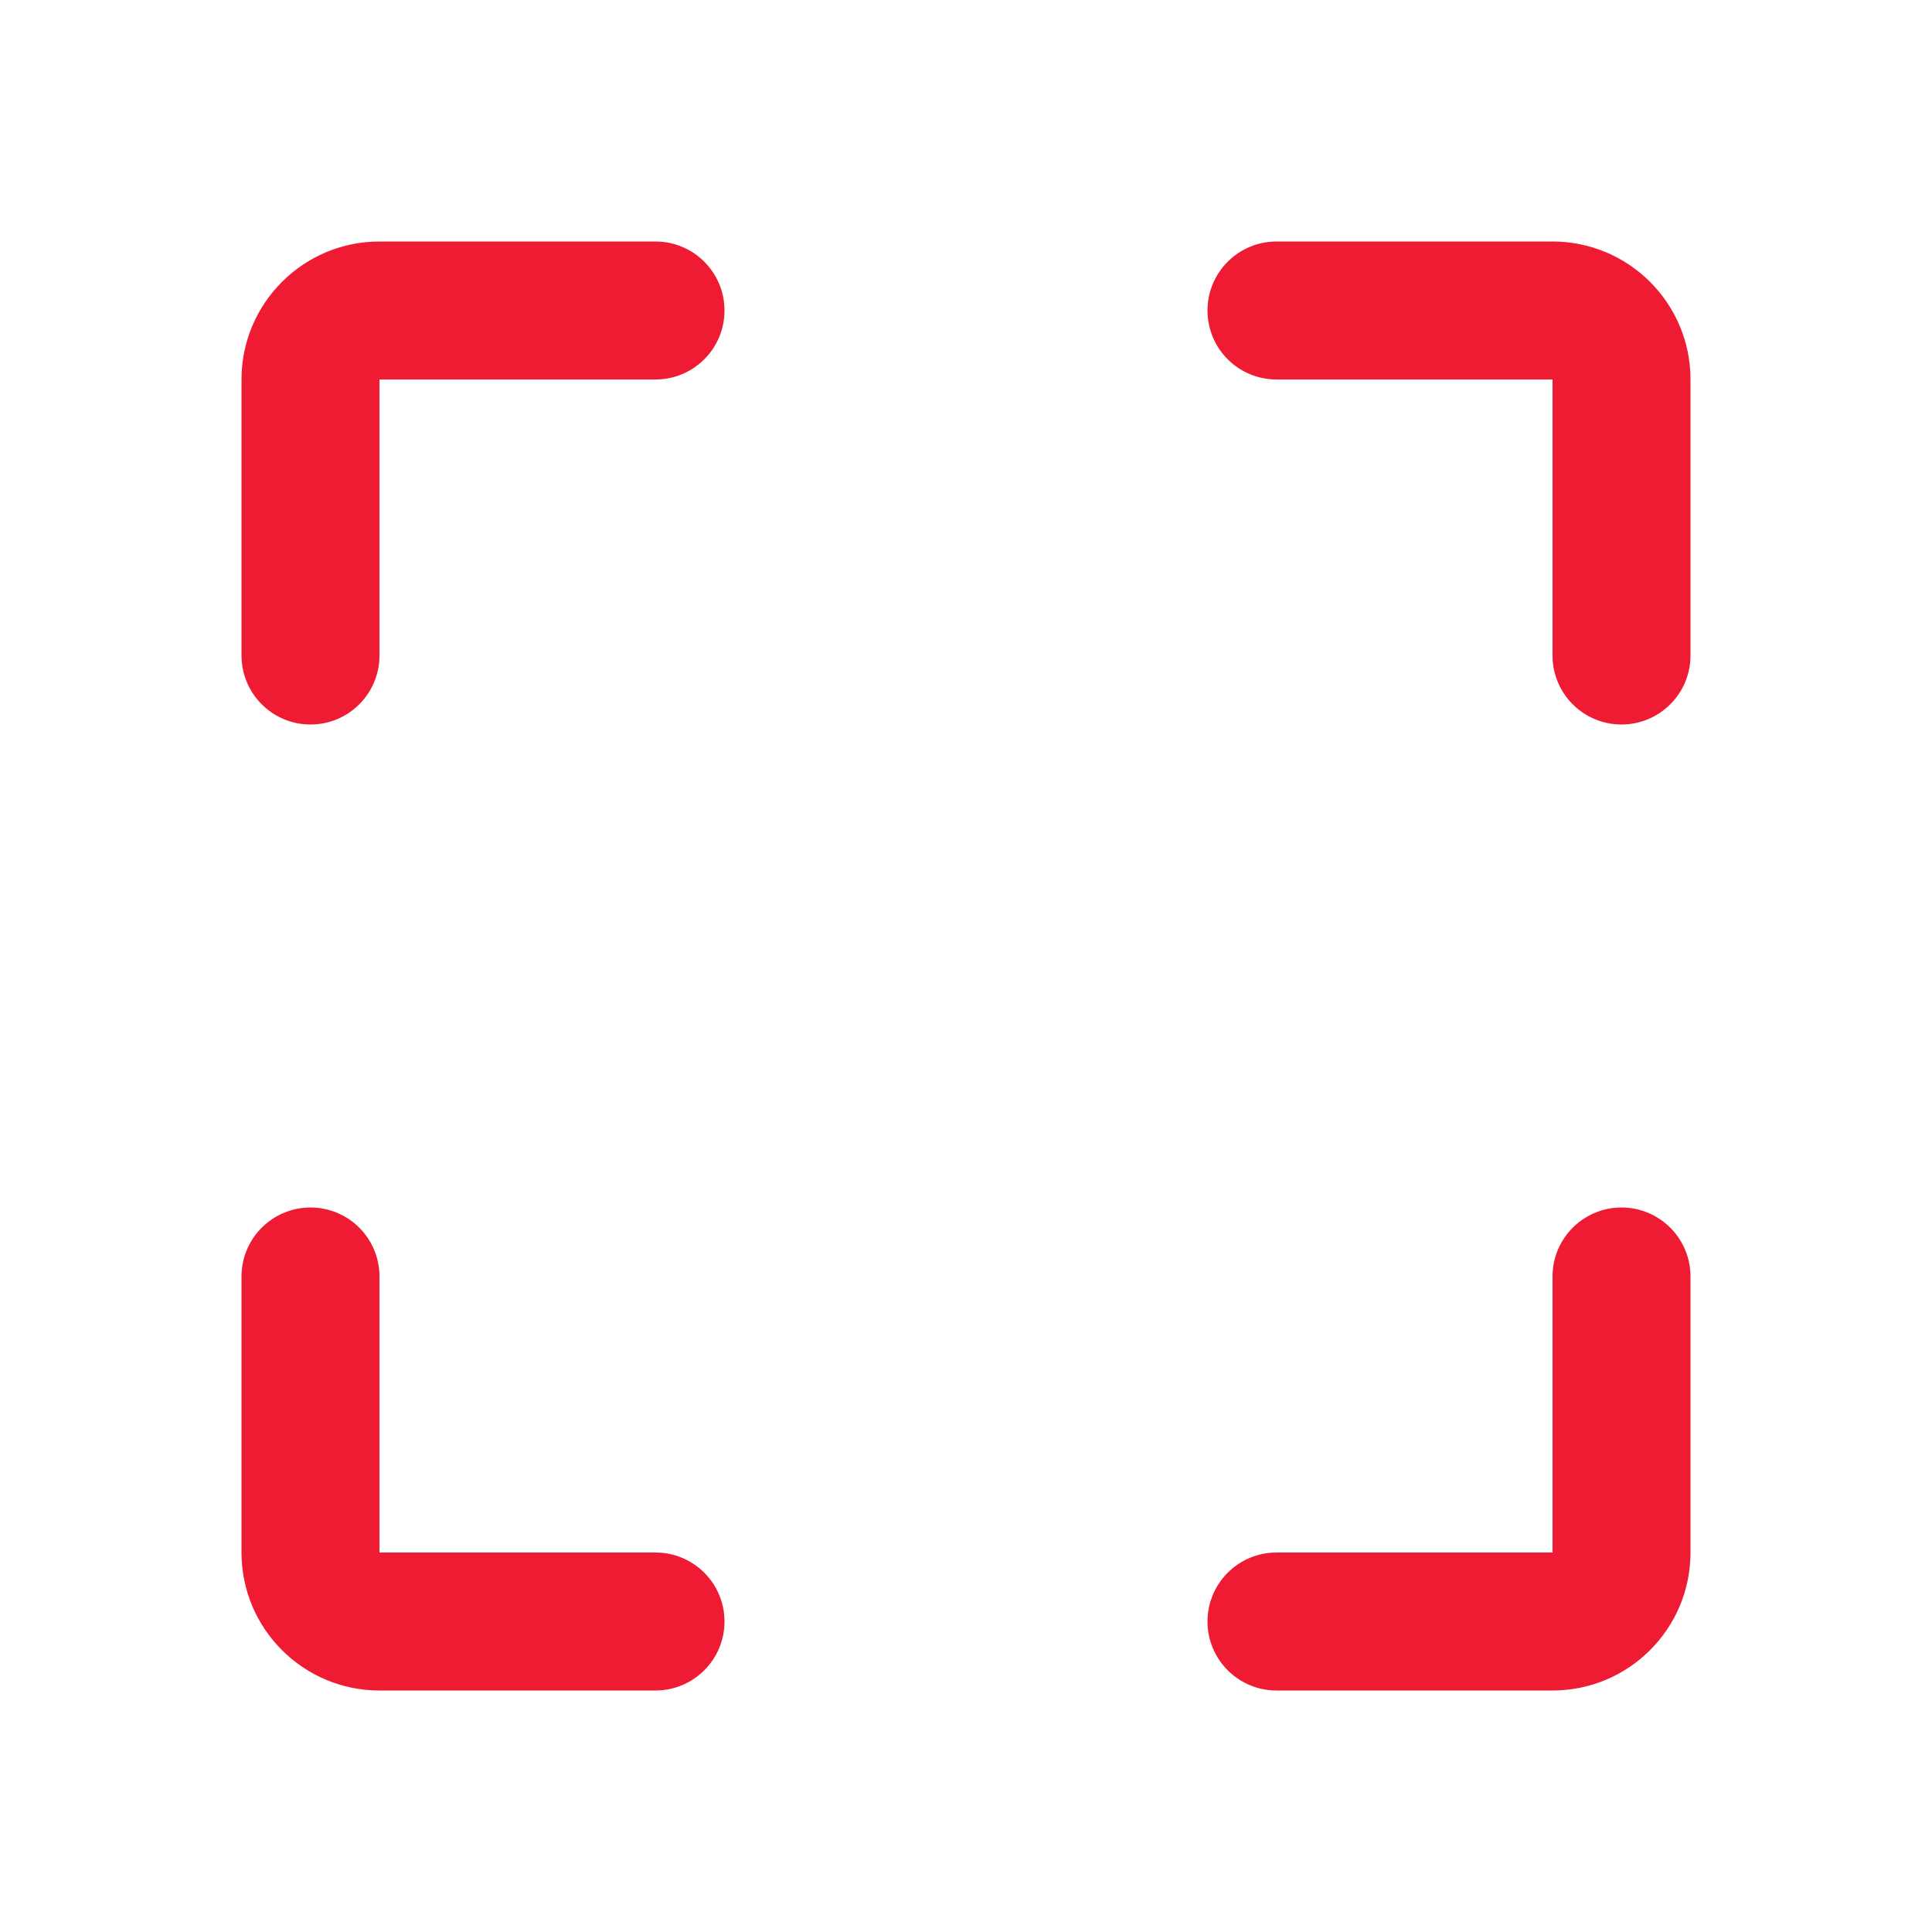
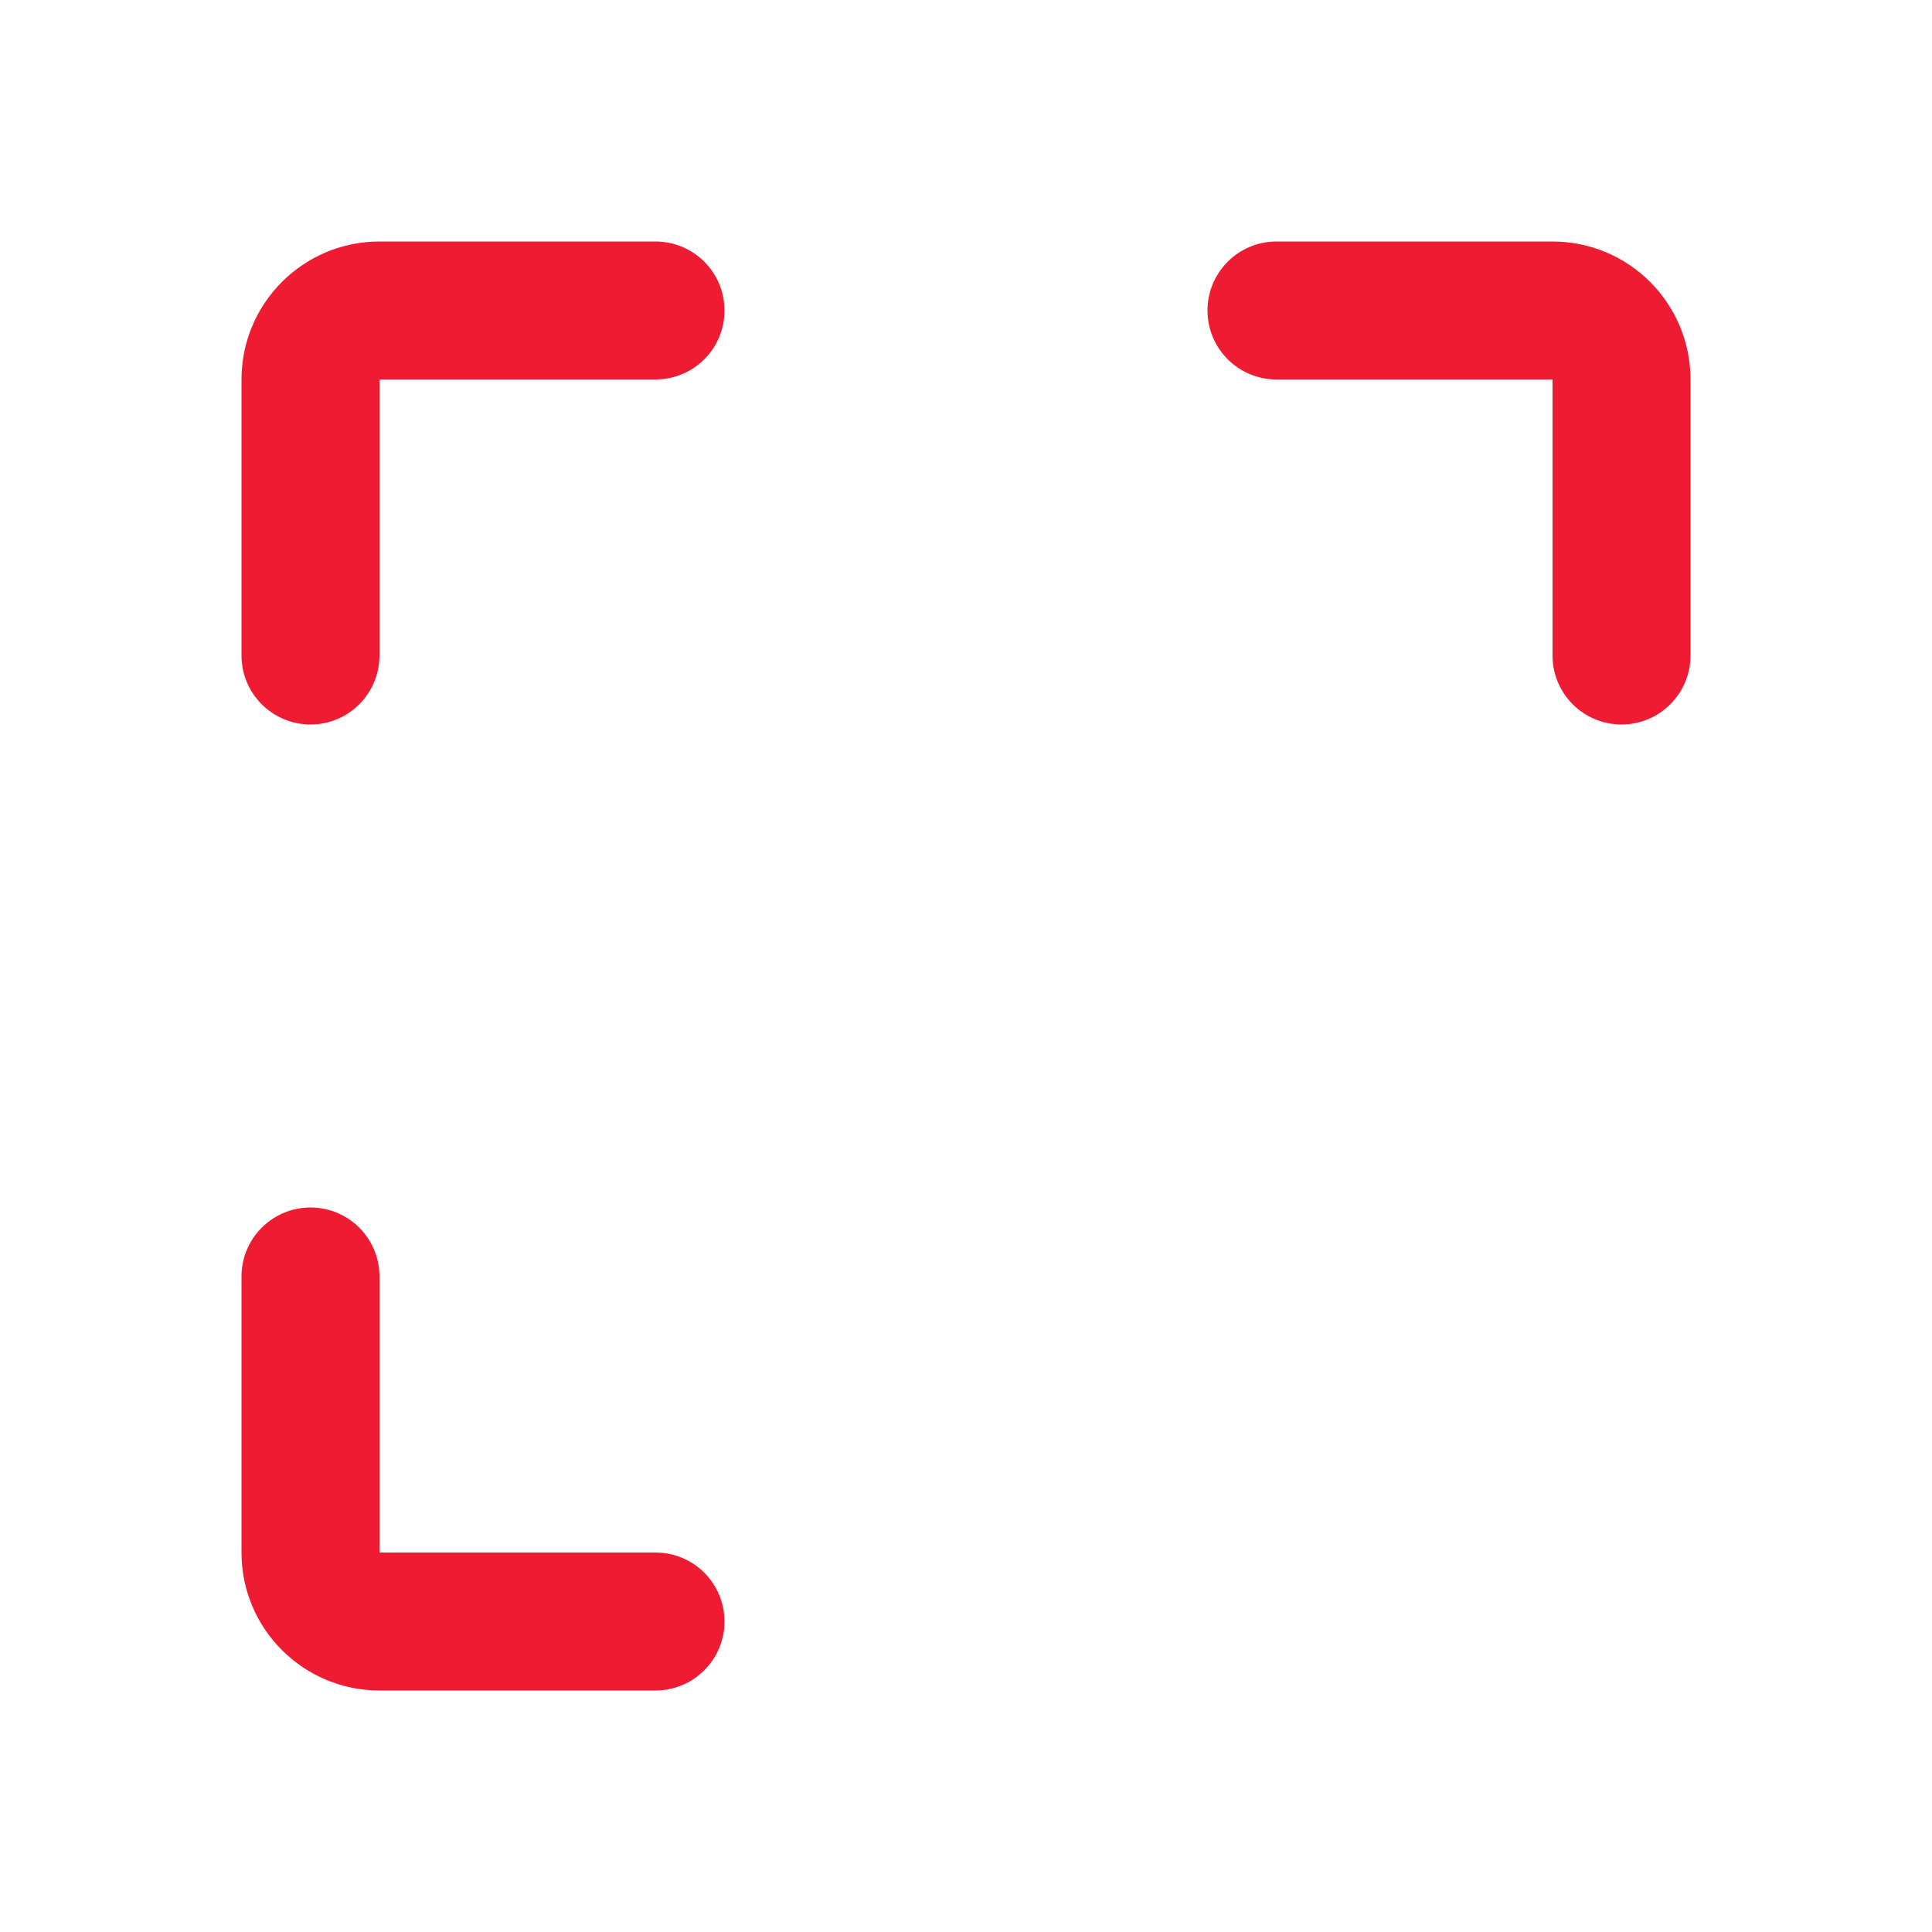
<svg xmlns="http://www.w3.org/2000/svg" width="24" height="24" viewBox="0 0 24 24" fill="none">
  <g id="fullscreen">
    <path id="Vector" d="M4.714 3C3.768 3 3 3.768 3 4.714V8.143C3 8.616 3.384 9 3.857 9C4.331 9 4.714 8.616 4.714 8.143V4.714H8.143C8.616 4.714 9 4.331 9 3.857C9 3.384 8.616 3 8.143 3H4.714Z" fill="#EF1B33" />
    <path id="Vector_2" d="M19.286 3C20.233 3 21 3.768 21 4.714V8.143C21 8.616 20.616 9 20.143 9C19.669 9 19.286 8.616 19.286 8.143V4.714H15.857C15.384 4.714 15 4.331 15 3.857C15 3.384 15.384 3 15.857 3H19.286Z" fill="#EF1B33" />
-     <path id="Vector_3" d="M19.286 21C20.233 21 21 20.233 21 19.286V15.857C21 15.384 20.616 15 20.143 15C19.669 15 19.286 15.384 19.286 15.857V19.286H15.857C15.384 19.286 15 19.669 15 20.143C15 20.616 15.384 21 15.857 21H19.286Z" fill="#EF1B33" />
    <path id="Vector_4" d="M3 19.286C3 20.233 3.768 21 4.714 21H8.143C8.616 21 9 20.616 9 20.143C9 19.669 8.616 19.286 8.143 19.286H4.714V15.857C4.714 15.384 4.331 15 3.857 15C3.384 15 3 15.384 3 15.857V19.286Z" fill="#EF1B33" />
  </g>
</svg>